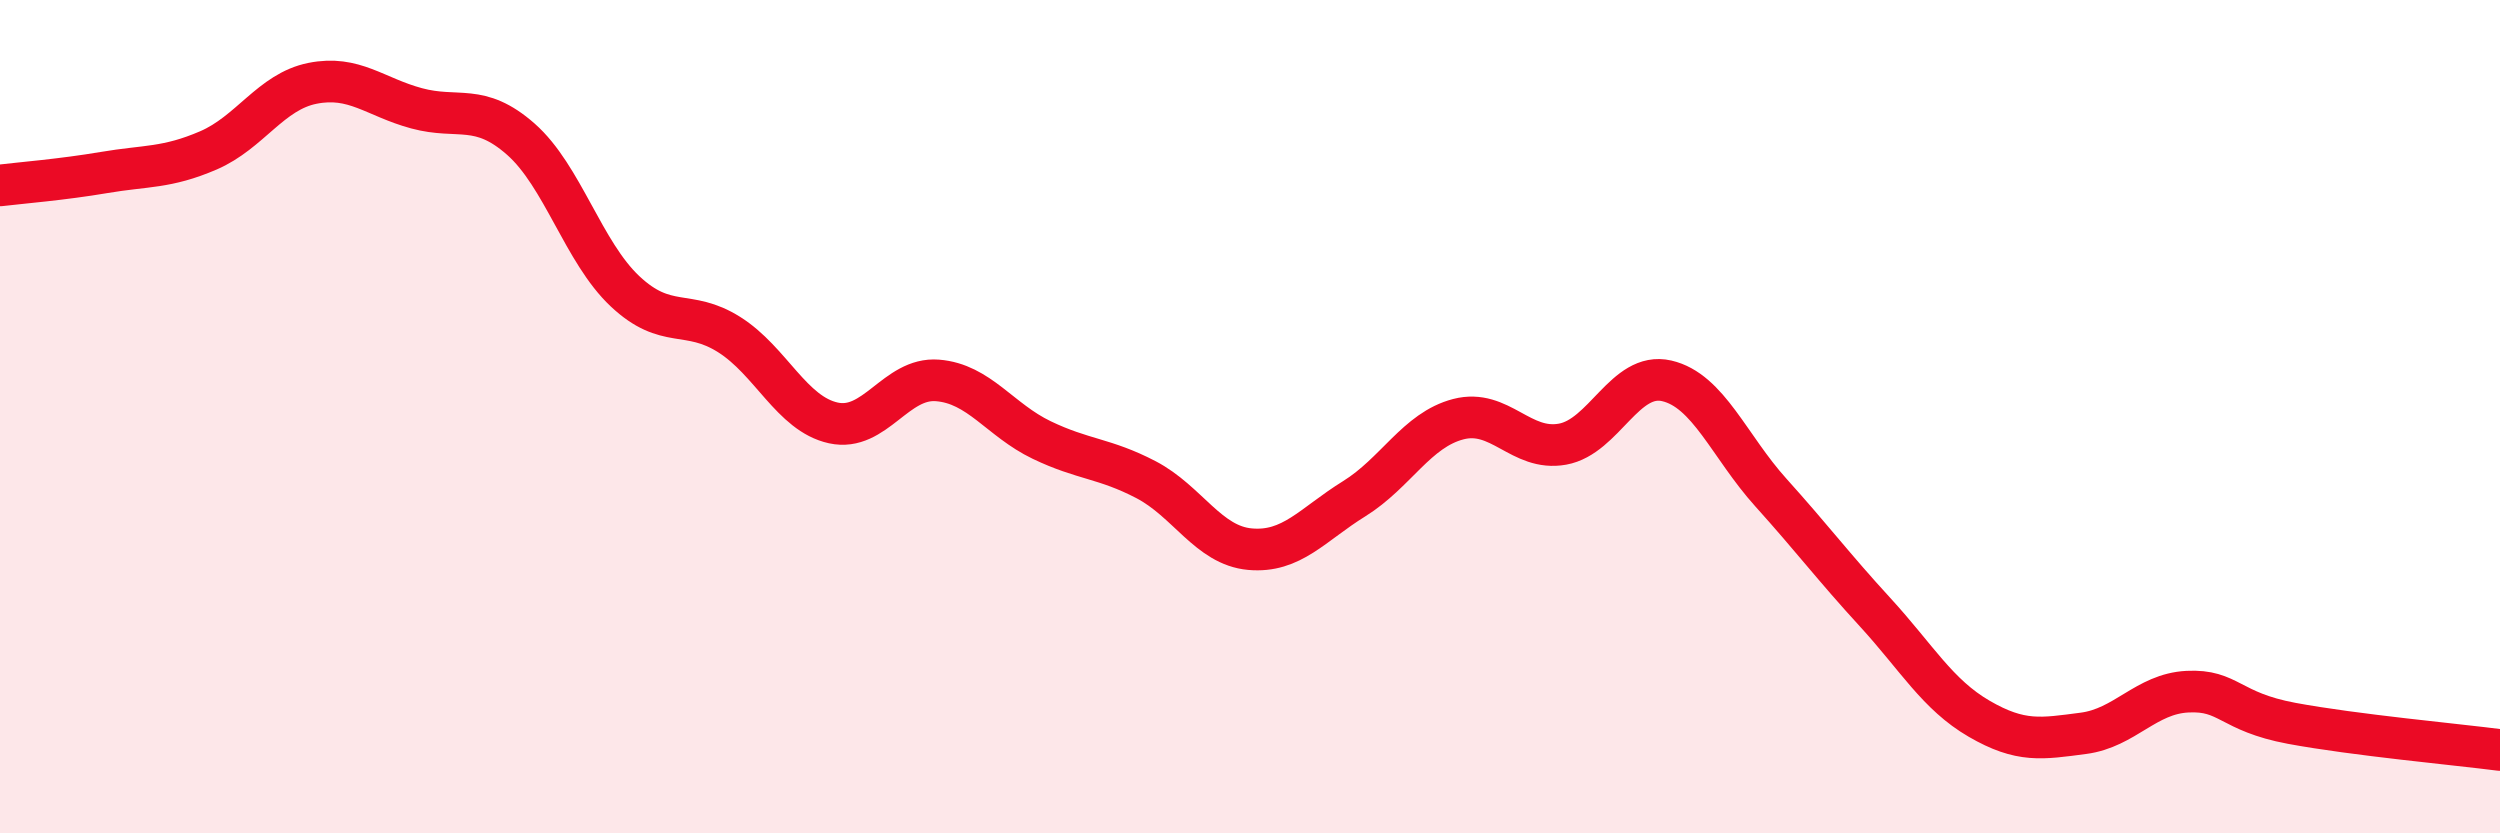
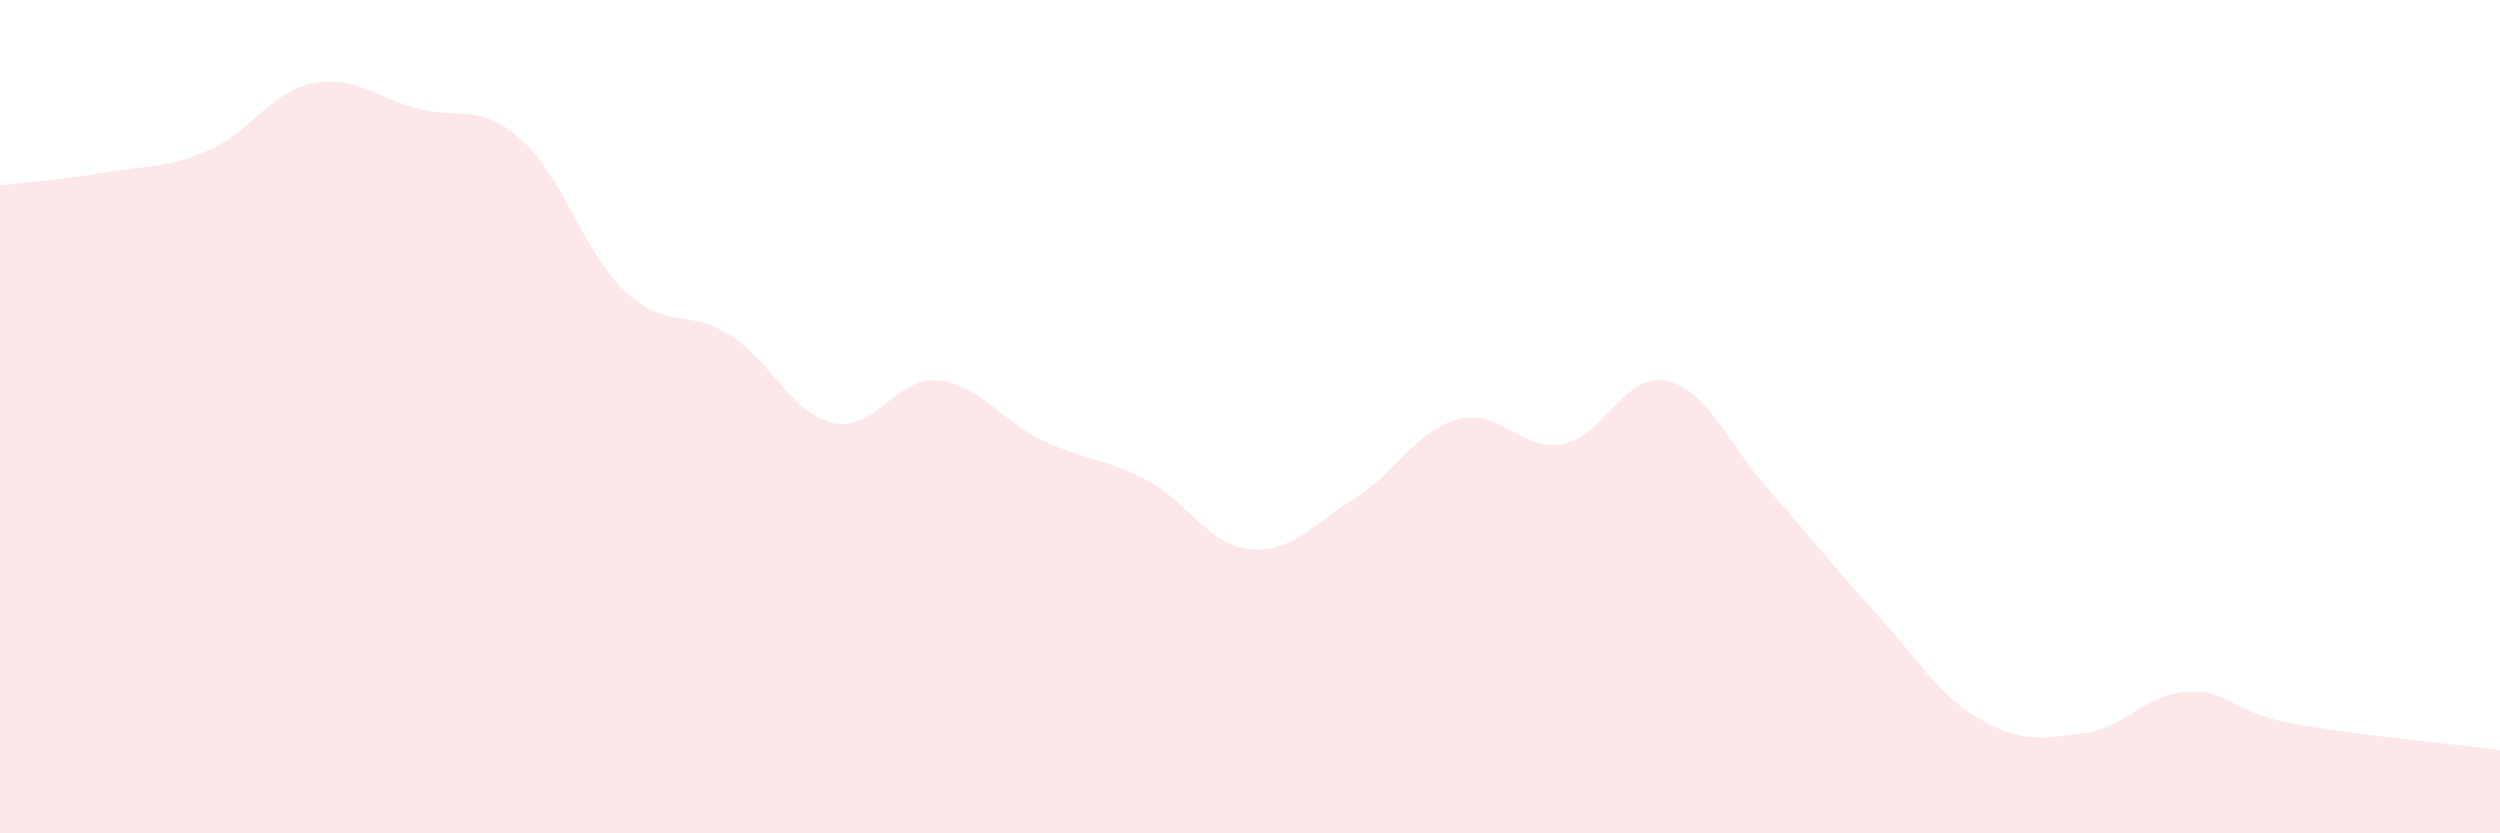
<svg xmlns="http://www.w3.org/2000/svg" width="60" height="20" viewBox="0 0 60 20">
  <path d="M 0,4.45 C 0.5,4.39 1.5,4.31 2.5,4.14 C 3.5,3.97 4,4.04 5,3.61 C 6,3.18 6.5,2.2 7.5,2 C 8.5,1.8 9,2.33 10,2.6 C 11,2.87 11.5,2.46 12.5,3.34 C 13.5,4.22 14,6.05 15,6.99 C 16,7.93 16.5,7.4 17.5,8.03 C 18.5,8.66 19,9.93 20,10.15 C 21,10.37 21.5,9.05 22.5,9.13 C 23.5,9.21 24,10.08 25,10.56 C 26,11.04 26.5,10.99 27.5,11.51 C 28.5,12.03 29,13.09 30,13.18 C 31,13.27 31.5,12.59 32.5,11.97 C 33.5,11.35 34,10.32 35,10.06 C 36,9.8 36.5,10.84 37.5,10.66 C 38.5,10.48 39,8.91 40,9.14 C 41,9.37 41.5,10.71 42.5,11.82 C 43.5,12.93 44,13.6 45,14.69 C 46,15.78 46.5,16.67 47.5,17.25 C 48.5,17.83 49,17.73 50,17.6 C 51,17.47 51.5,16.65 52.5,16.6 C 53.5,16.55 53.5,17.08 55,17.36 C 56.5,17.64 59,17.87 60,18L60 20L0 20Z" fill="#EB0A25" opacity="0.1" stroke-linecap="round" stroke-linejoin="round" />
-   <path d="M 0,4.45 C 0.5,4.39 1.5,4.31 2.5,4.14 C 3.5,3.97 4,4.04 5,3.61 C 6,3.18 6.5,2.2 7.5,2 C 8.5,1.8 9,2.33 10,2.6 C 11,2.87 11.5,2.46 12.5,3.34 C 13.5,4.22 14,6.05 15,6.99 C 16,7.93 16.5,7.4 17.5,8.03 C 18.5,8.66 19,9.93 20,10.15 C 21,10.37 21.5,9.05 22.5,9.13 C 23.5,9.21 24,10.08 25,10.56 C 26,11.04 26.5,10.99 27.5,11.51 C 28.5,12.03 29,13.09 30,13.18 C 31,13.27 31.5,12.59 32.5,11.97 C 33.5,11.35 34,10.32 35,10.06 C 36,9.8 36.5,10.84 37.5,10.66 C 38.5,10.48 39,8.91 40,9.14 C 41,9.37 41.5,10.71 42.5,11.82 C 43.5,12.93 44,13.6 45,14.69 C 46,15.78 46.5,16.67 47.5,17.25 C 48.5,17.83 49,17.73 50,17.6 C 51,17.47 51.5,16.65 52.5,16.6 C 53.5,16.55 53.5,17.08 55,17.36 C 56.5,17.64 59,17.87 60,18" stroke="#EB0A25" stroke-width="1" fill="none" stroke-linecap="round" stroke-linejoin="round" />
</svg>